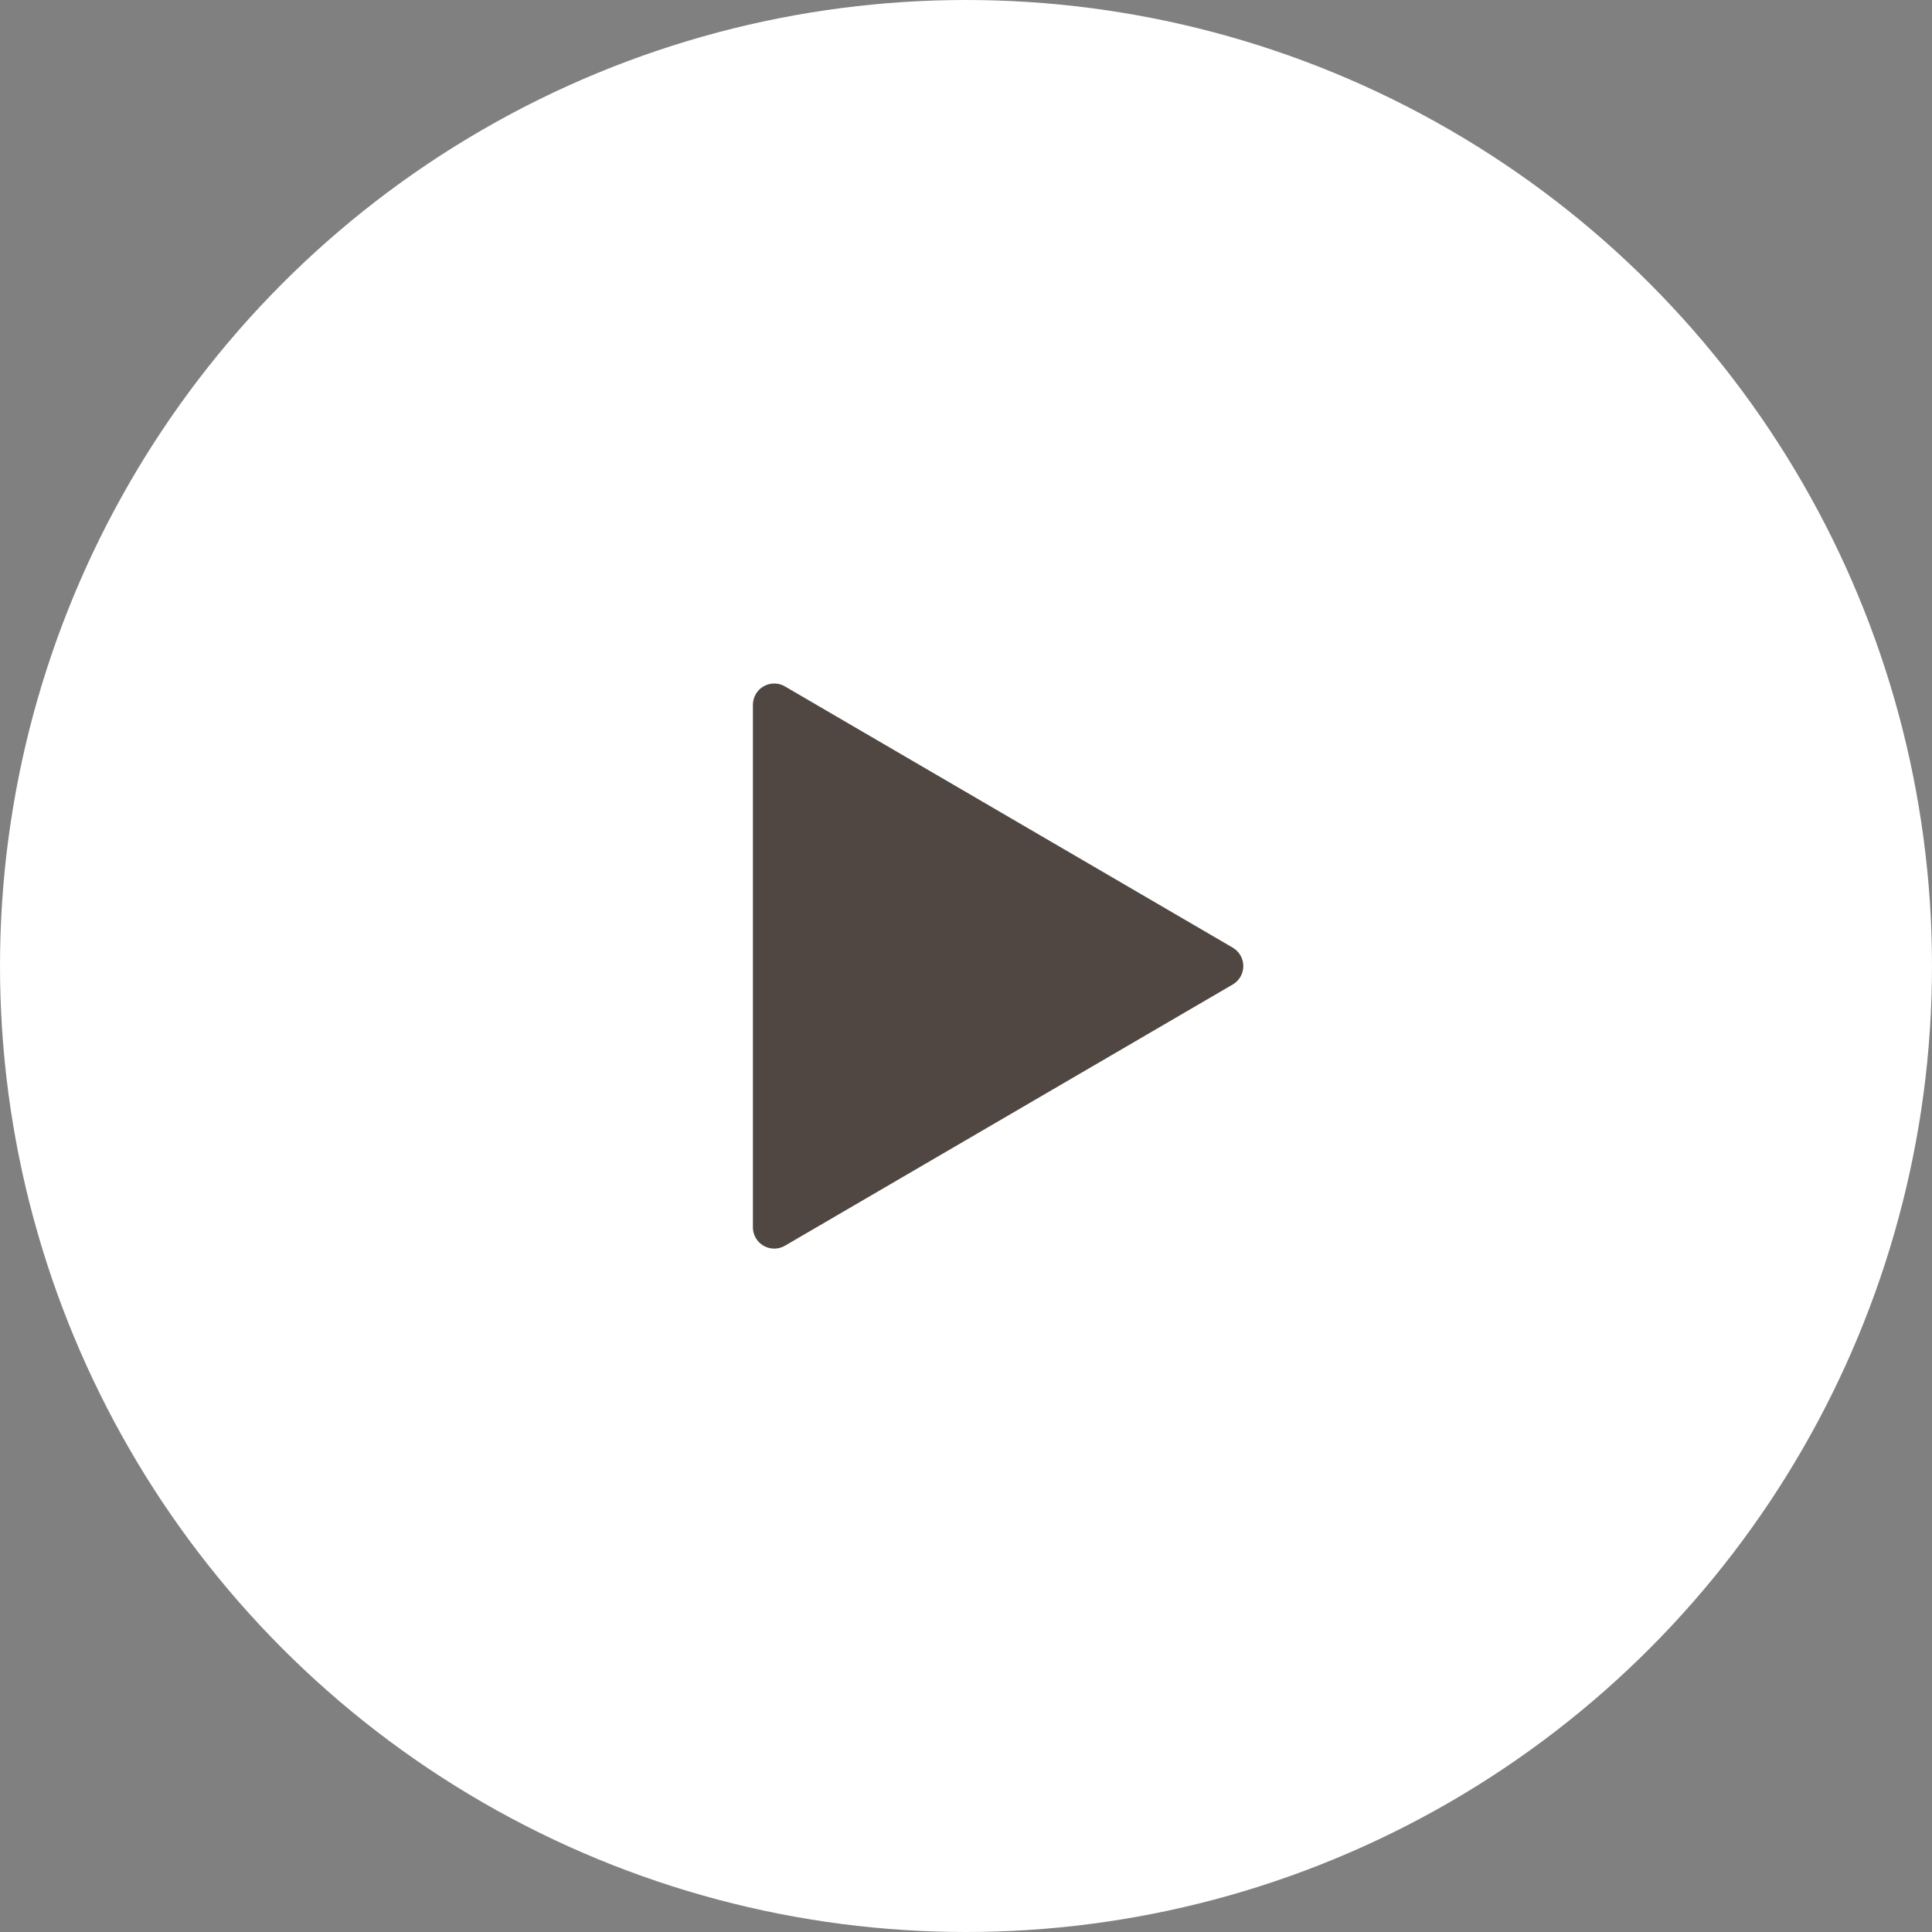
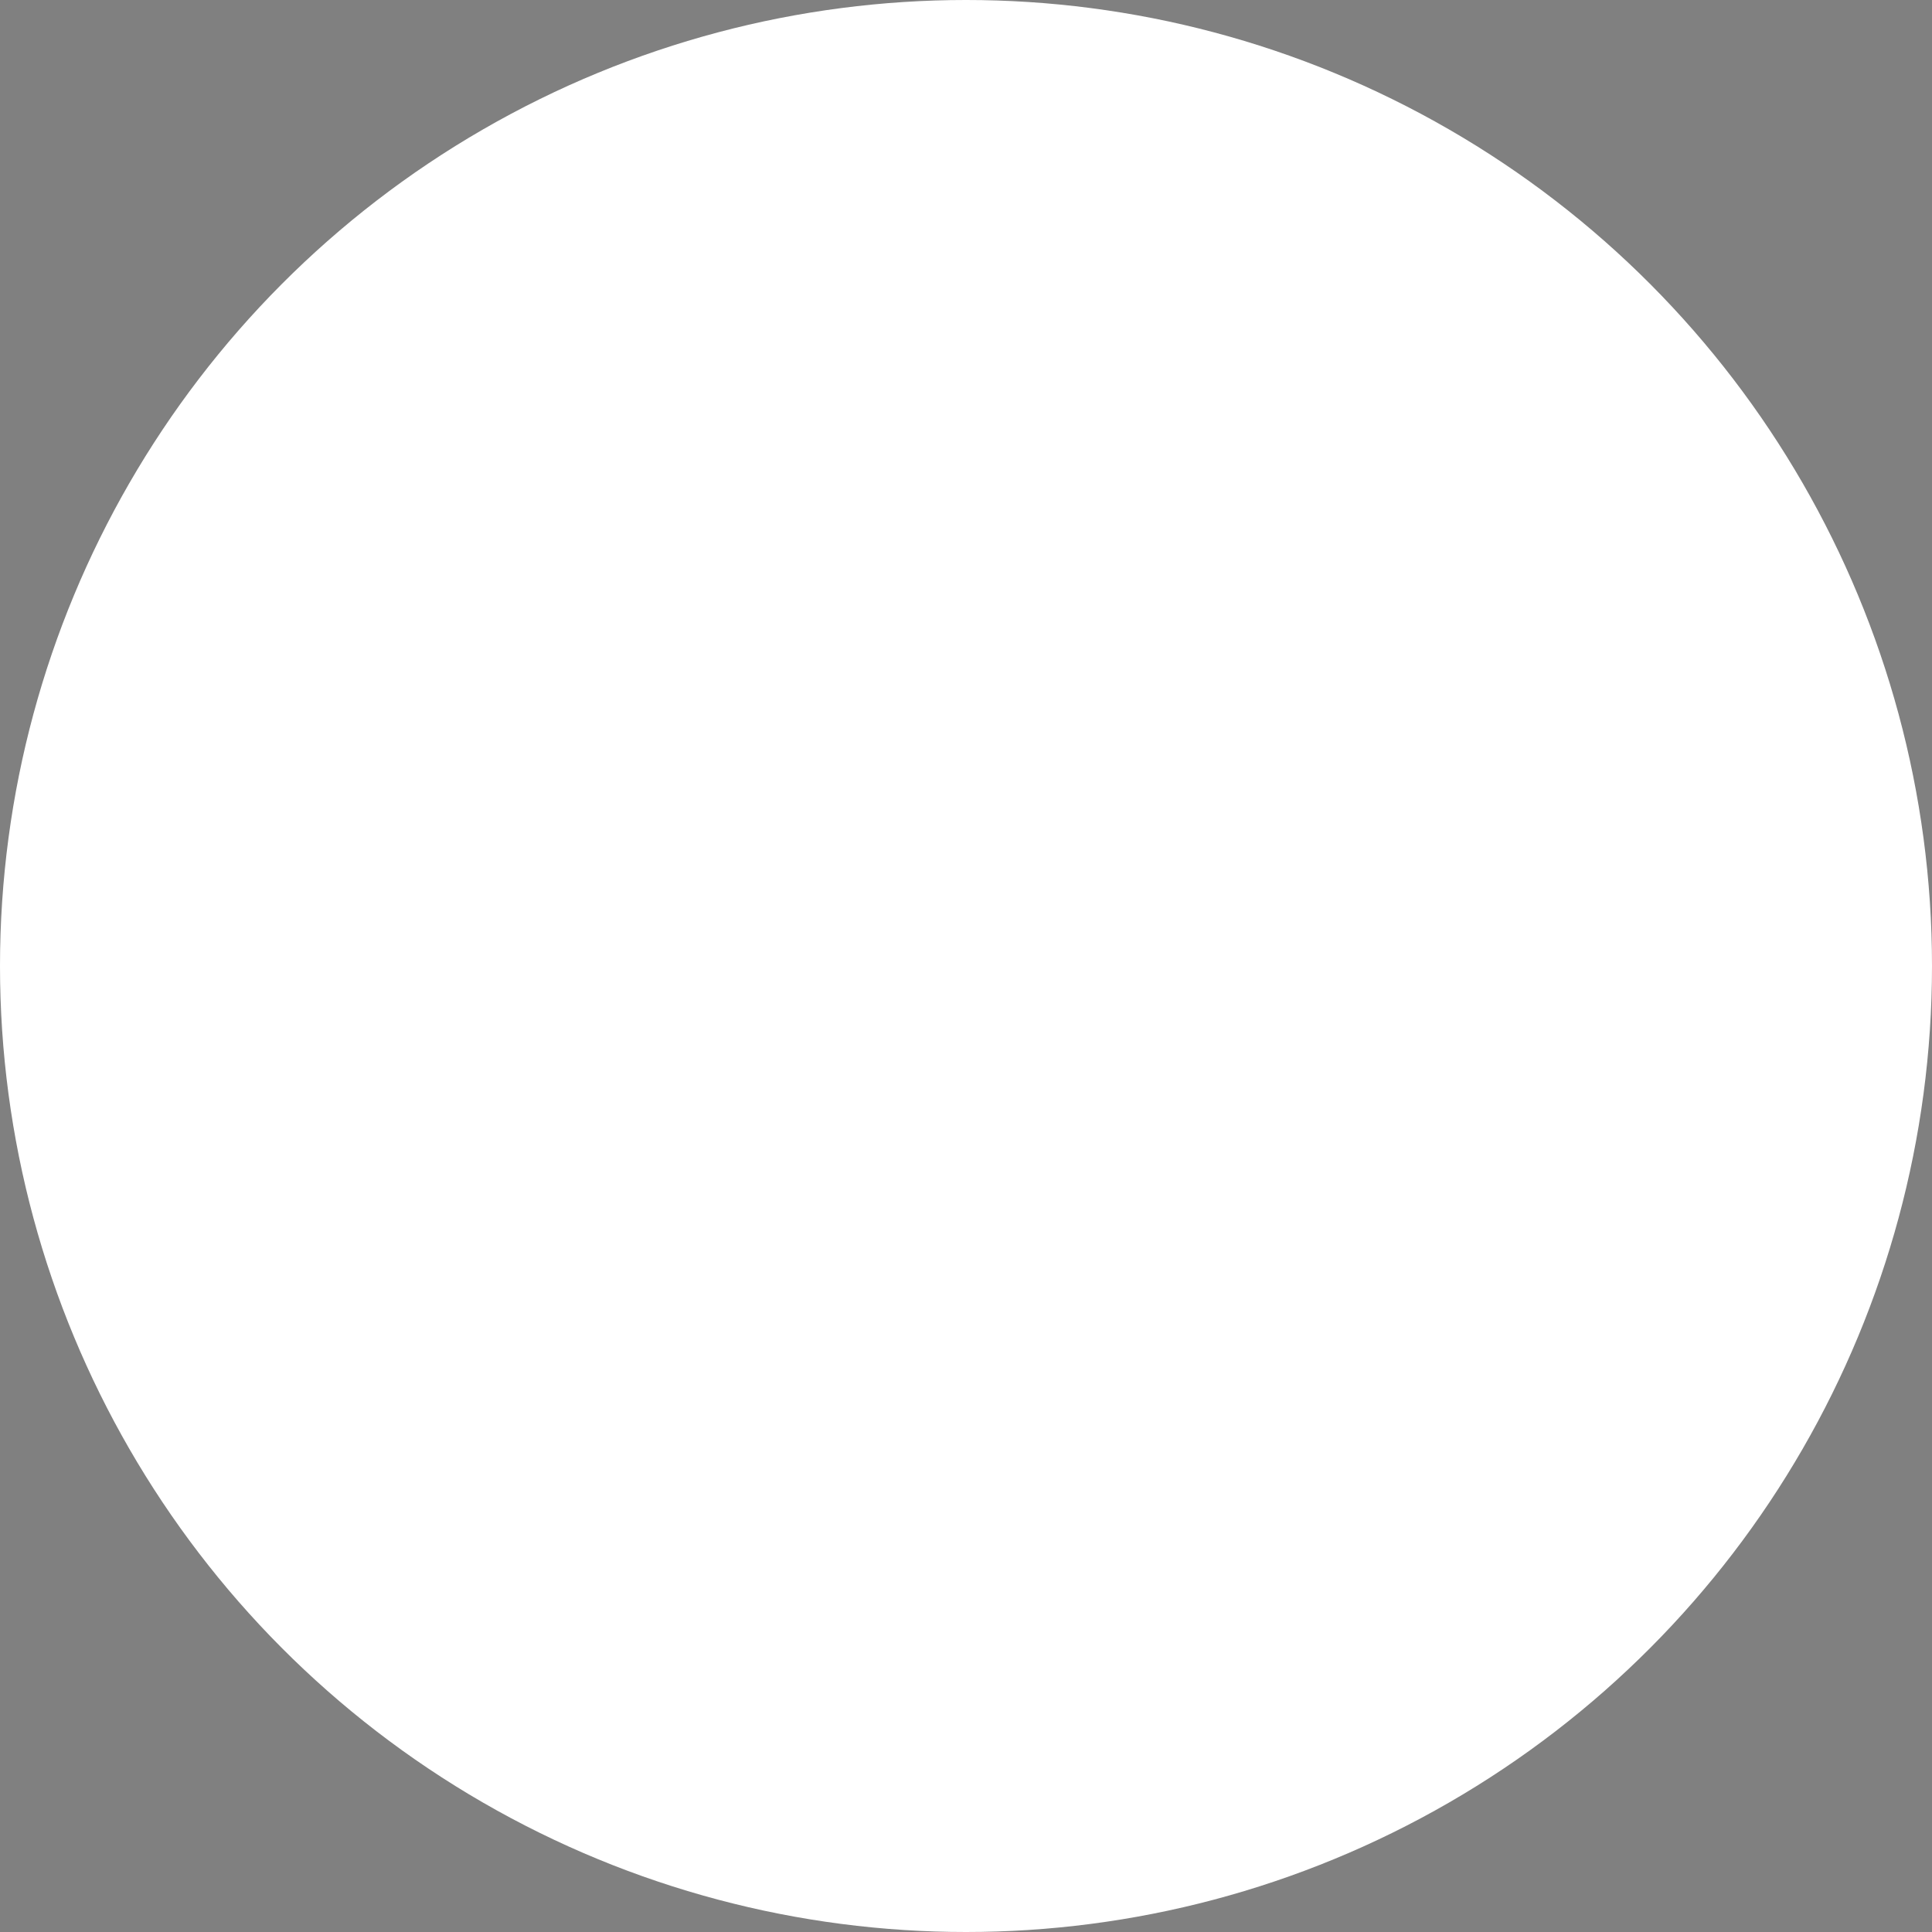
<svg xmlns="http://www.w3.org/2000/svg" width="54" height="54" viewBox="0 0 54 54" fill="none">
  <rect x="0" y="0" width="54" height="54" fill="#808080" stroke="none" />
  <circle cx="27" cy="27" r="27" fill="white" />
  <g clip-path="url(#clip0_1906_1797)">
-     <path d="M27.357 29.502L23.426 31.191L30.609 27L27.357 29.502ZM21.94 19.186L34.457 26.488C34.546 26.541 34.621 26.616 34.672 26.706C34.724 26.796 34.751 26.898 34.751 27.002C34.751 27.106 34.724 27.208 34.672 27.298C34.621 27.389 34.546 27.464 34.457 27.516L21.94 34.818C21.849 34.871 21.746 34.899 21.641 34.899C21.536 34.899 21.432 34.872 21.341 34.819C21.25 34.767 21.175 34.691 21.123 34.6C21.07 34.508 21.043 34.405 21.044 34.3V19.7C21.044 19.595 21.072 19.492 21.124 19.401C21.177 19.311 21.252 19.235 21.343 19.183C21.434 19.131 21.537 19.104 21.642 19.104C21.746 19.104 21.849 19.132 21.94 19.185V19.186Z" fill="#504742" />
-   </g>
+     </g>
  <defs>
    <clipPath id="clip0_1906_1797">
      <rect width="28.588" height="28.588" fill="white" transform="translate(12.706 12.706)" />
    </clipPath>
  </defs>
</svg>